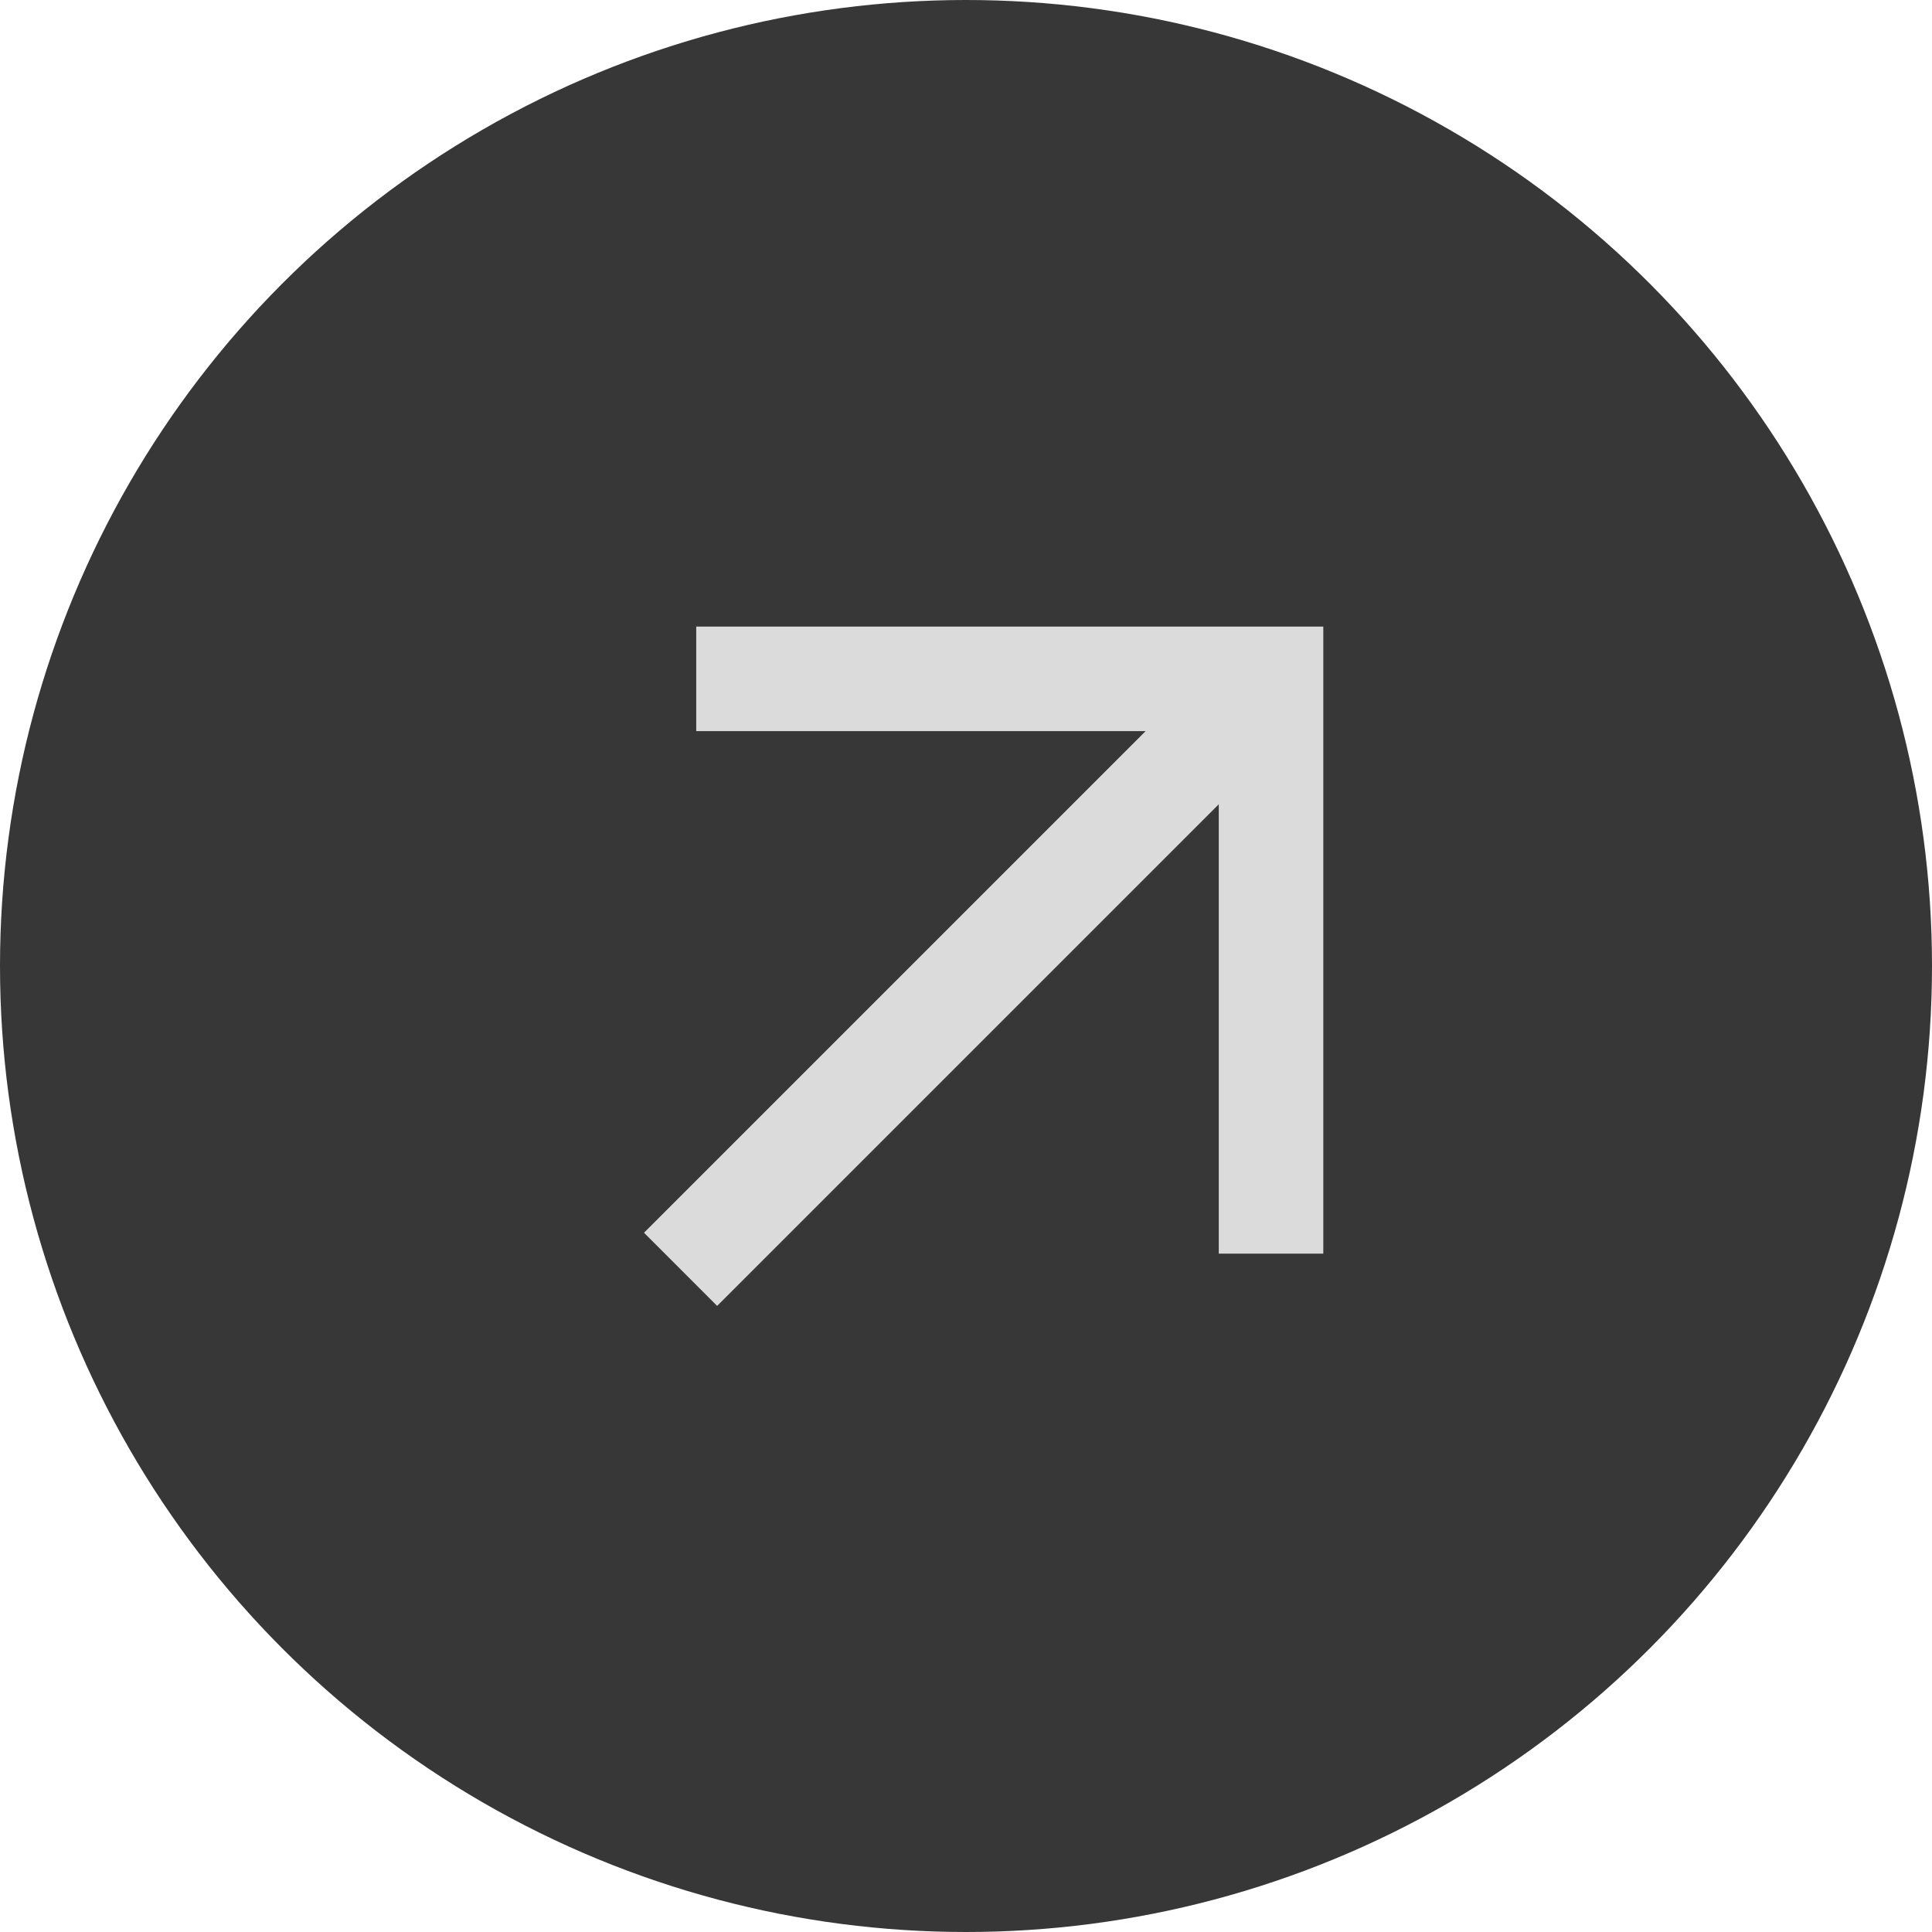
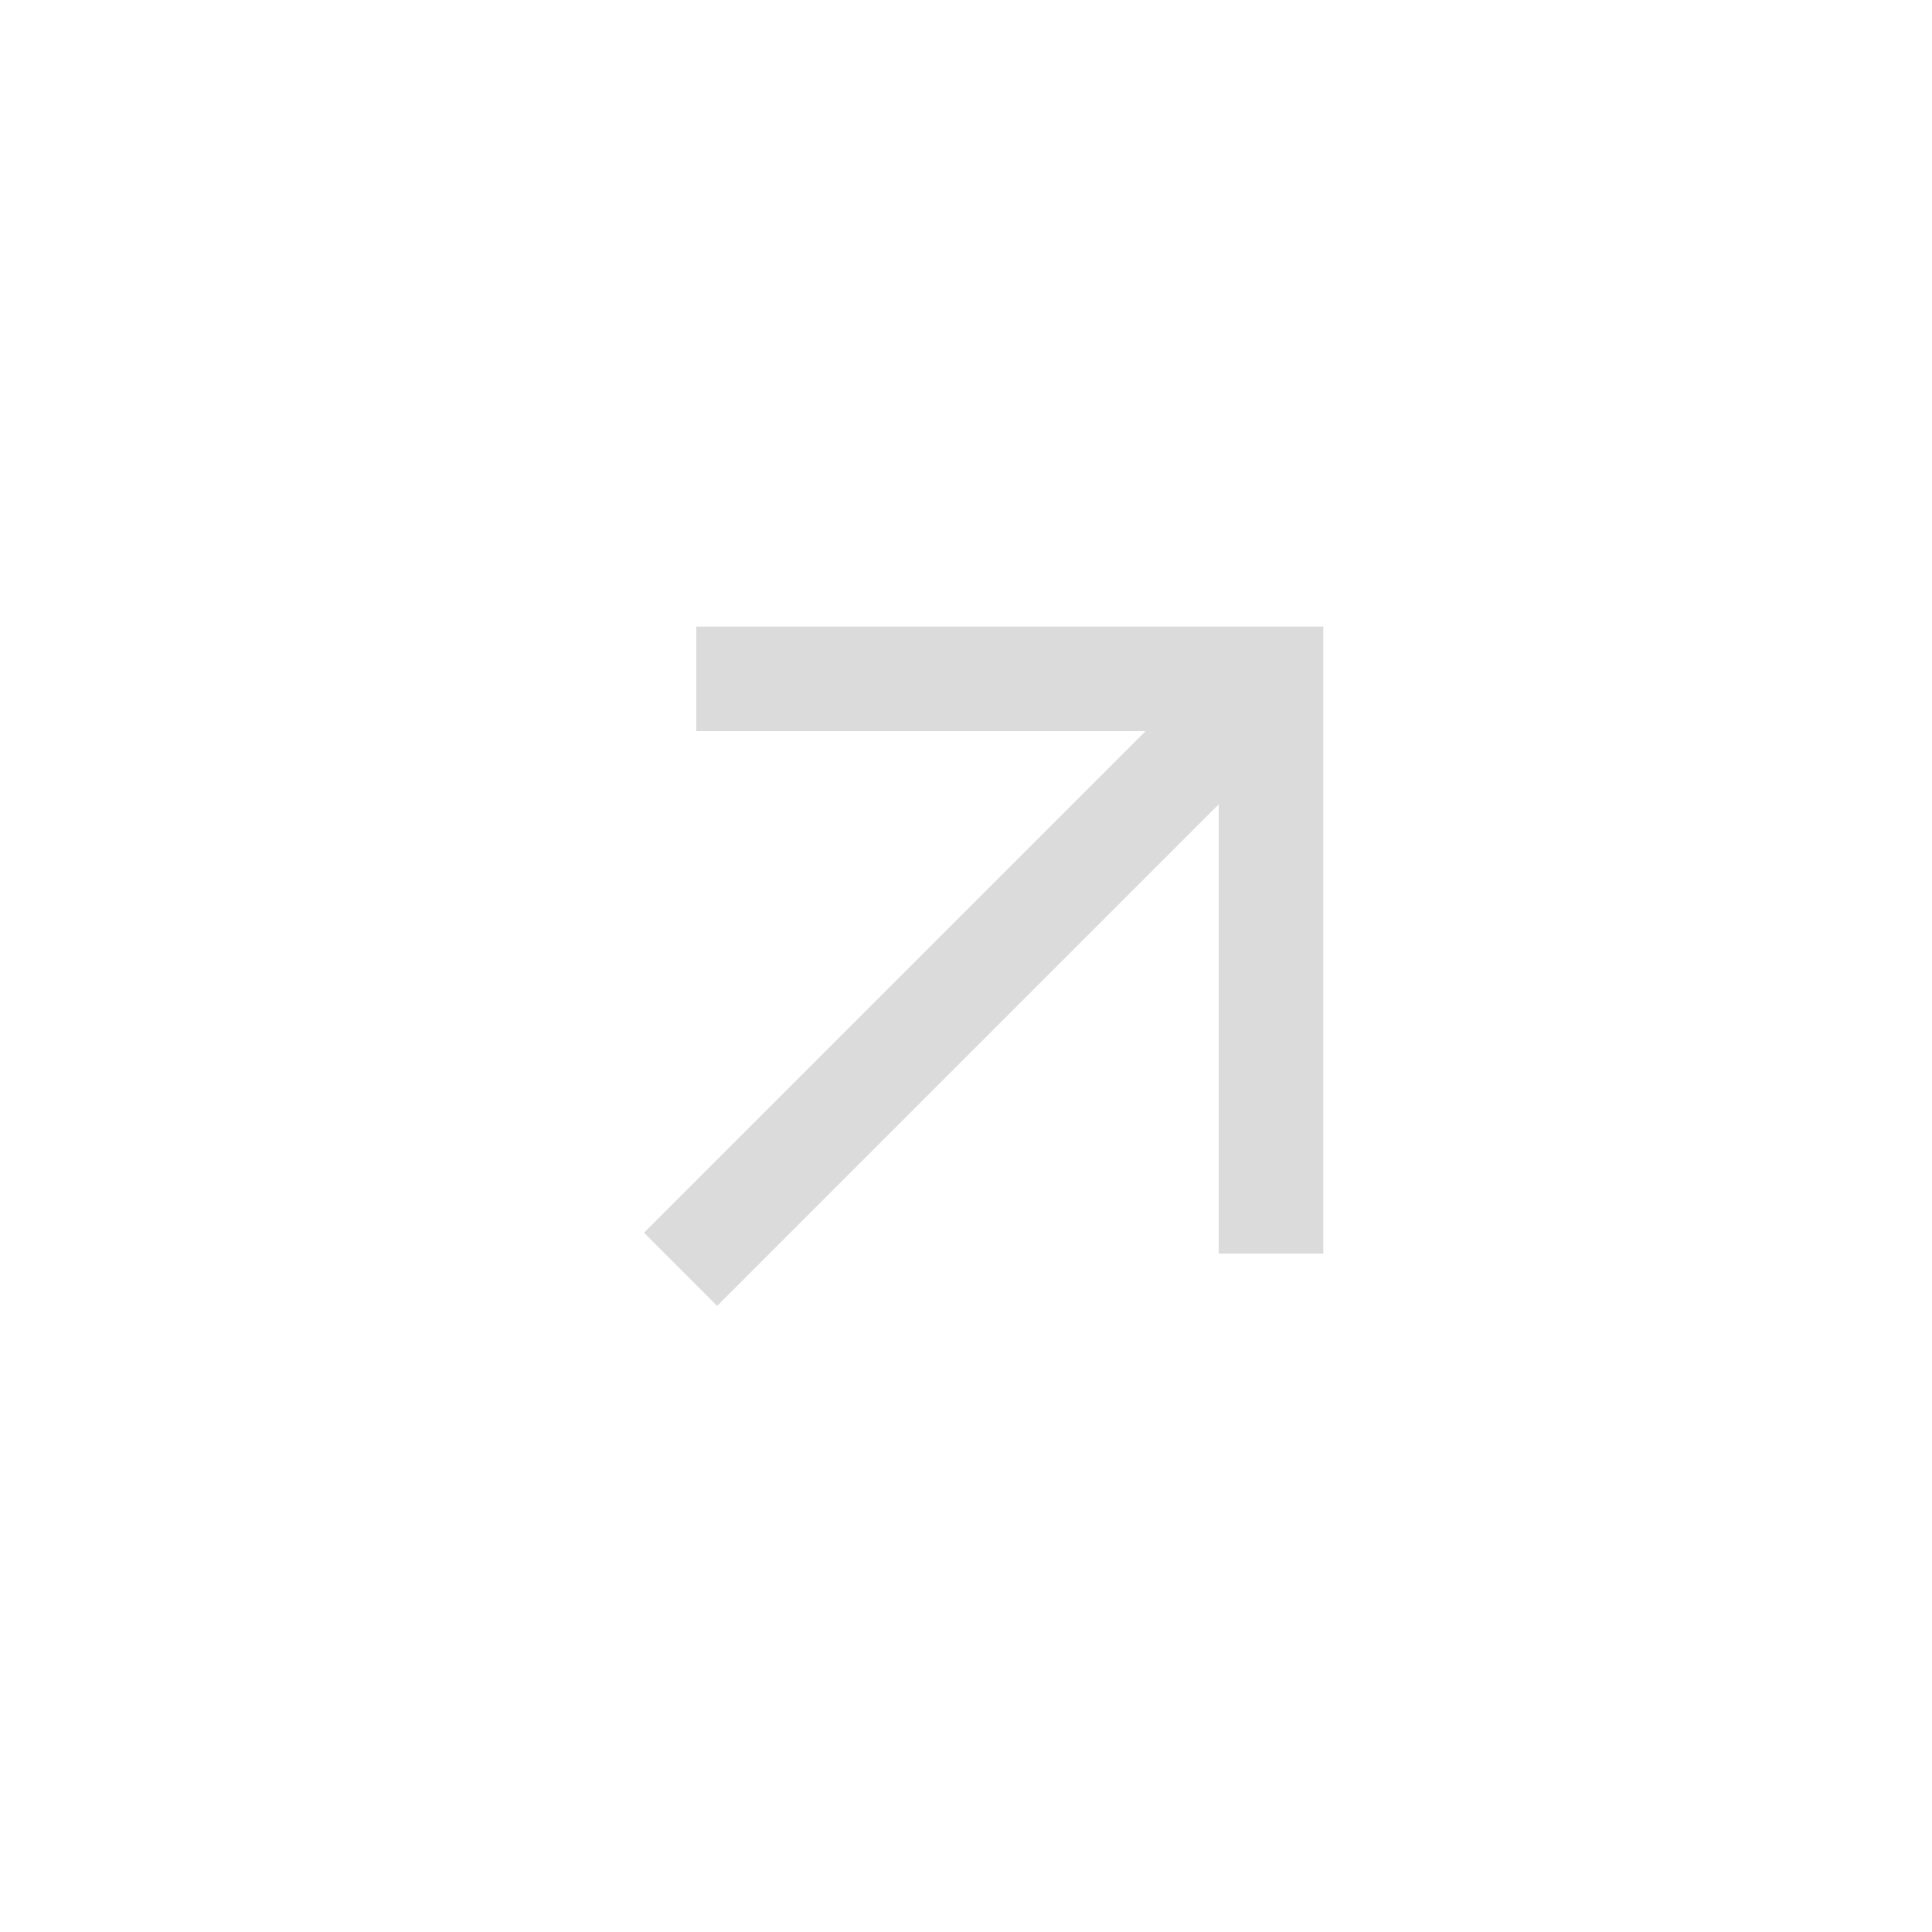
<svg xmlns="http://www.w3.org/2000/svg" width="48" height="48" viewBox="0 0 48 48" fill="none">
-   <circle cx="24" cy="24" r="24" fill="#373737" />
  <path d="M17.817 32.445L16 30.627L28.463 18.164H17.298V15.568H32.877V31.146H30.28V19.982L17.817 32.445Z" fill="#DBDBDB" />
</svg>